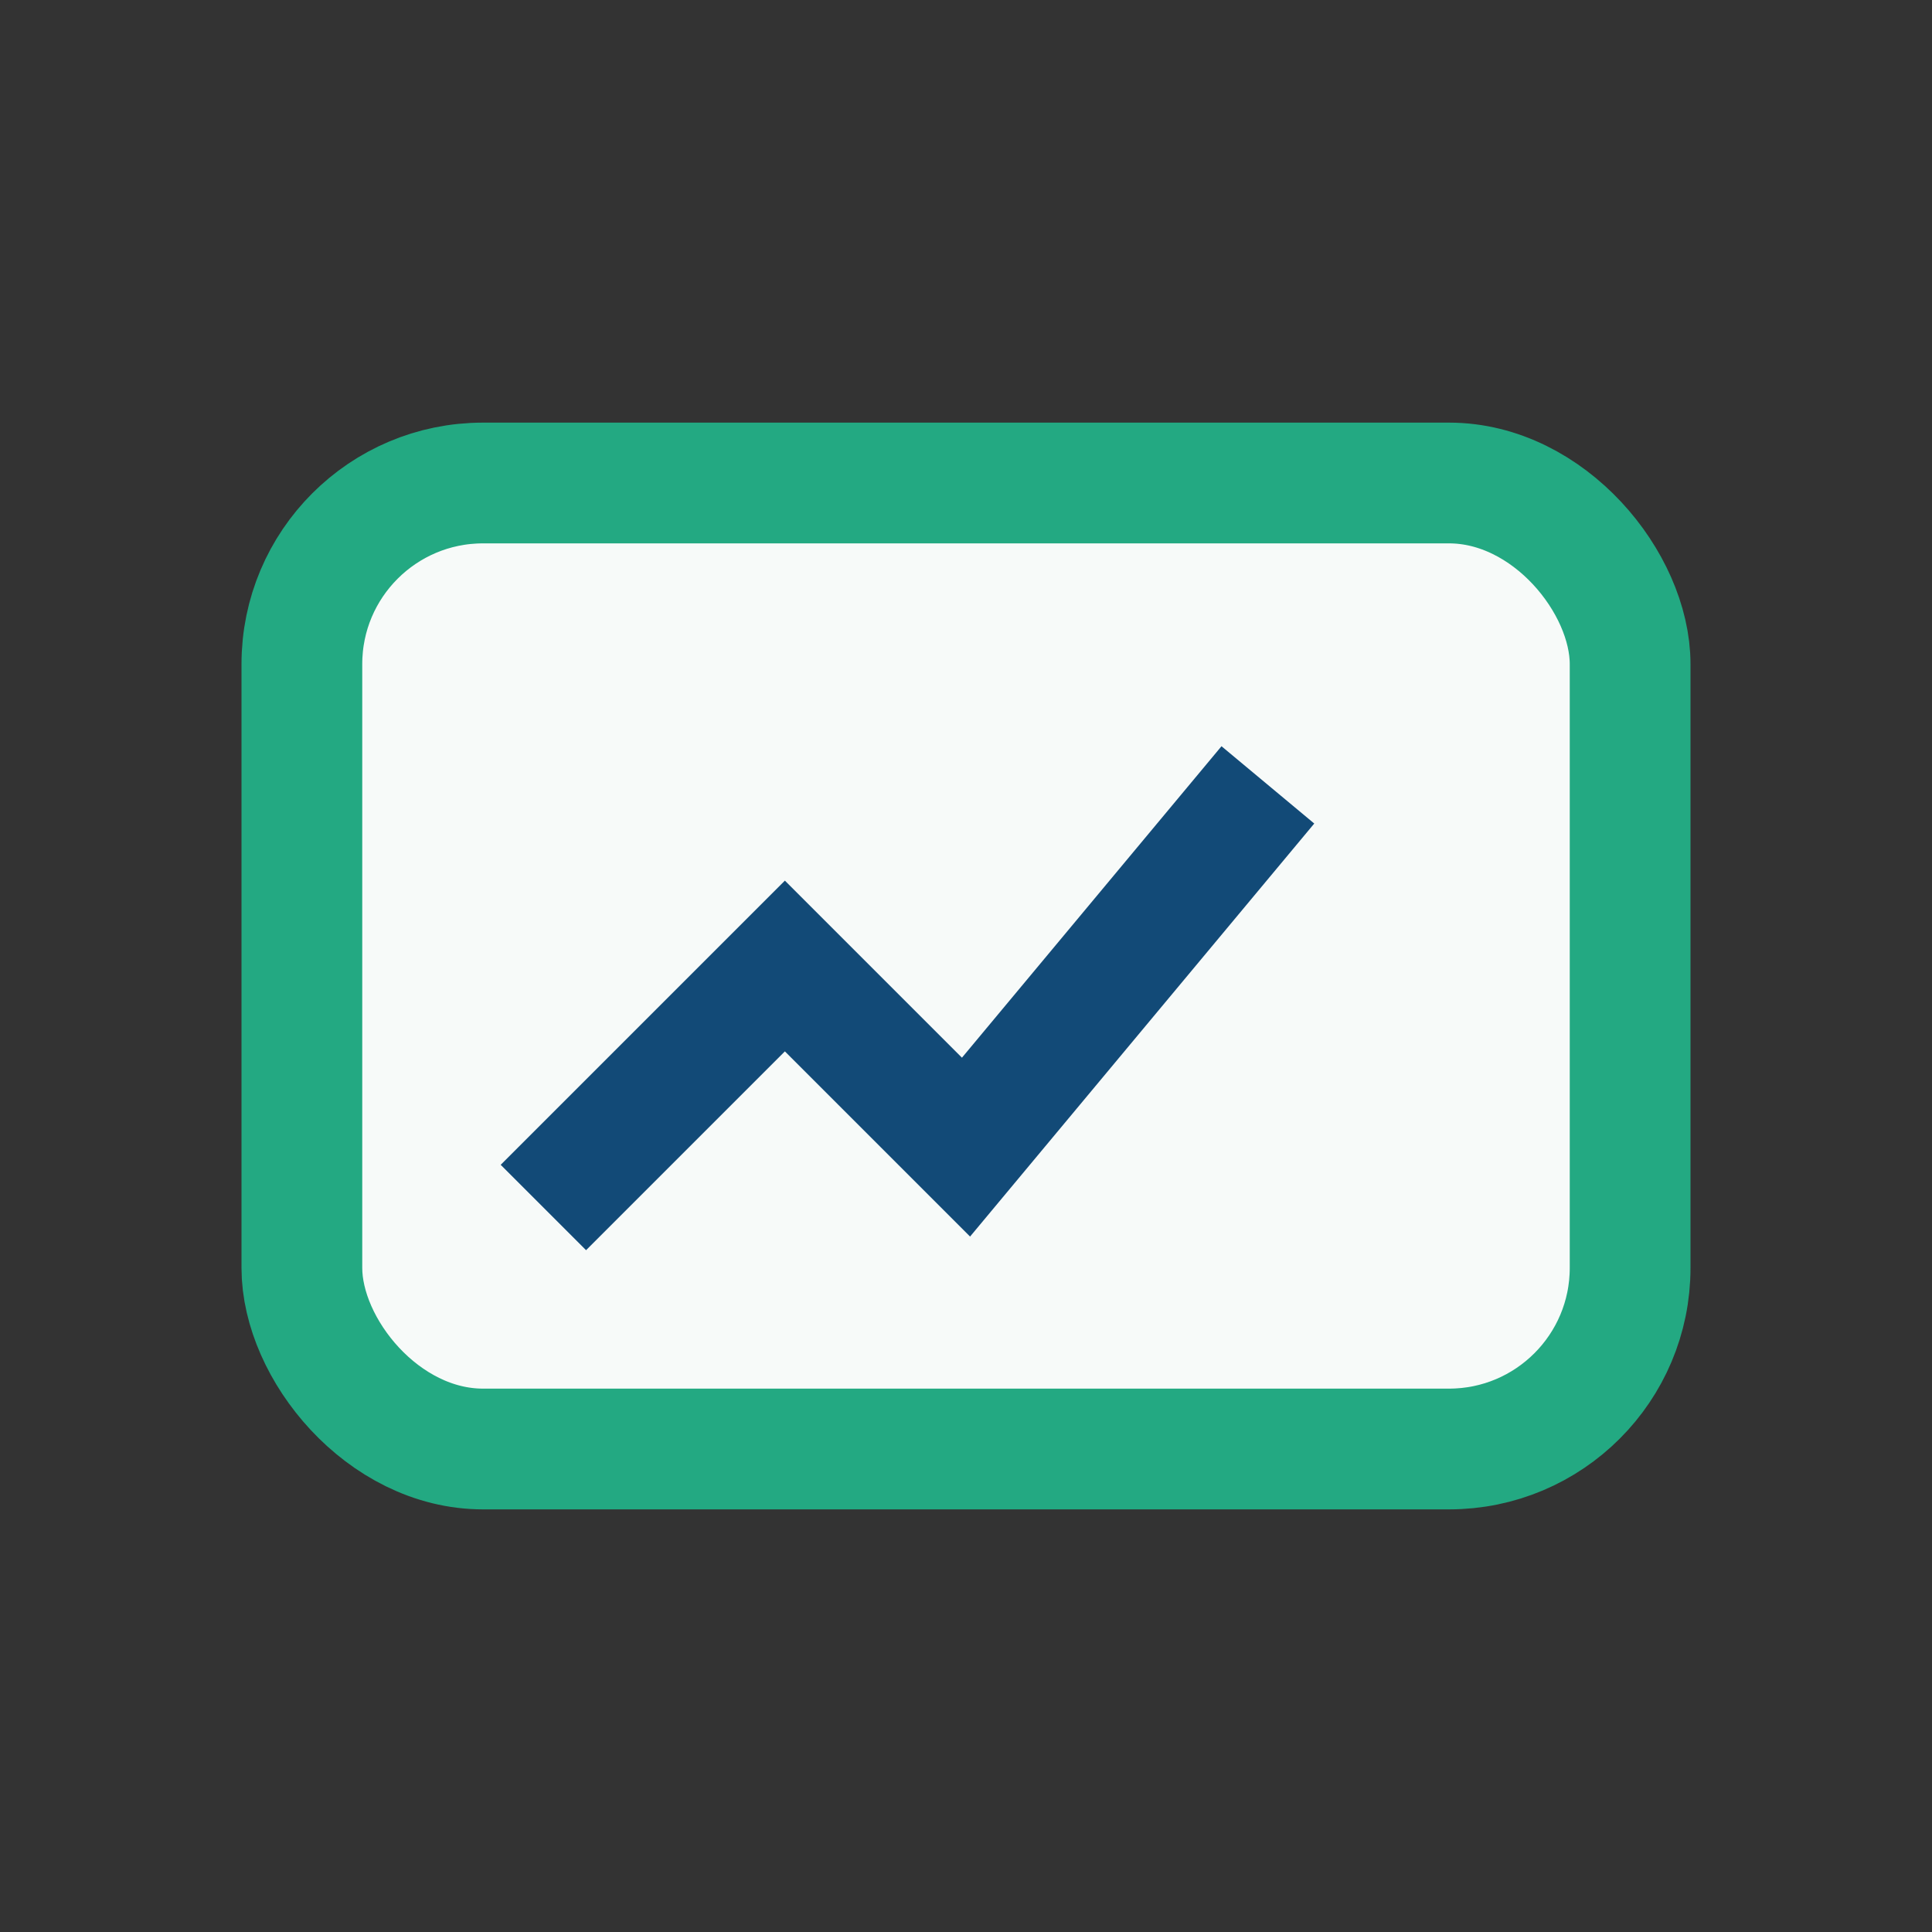
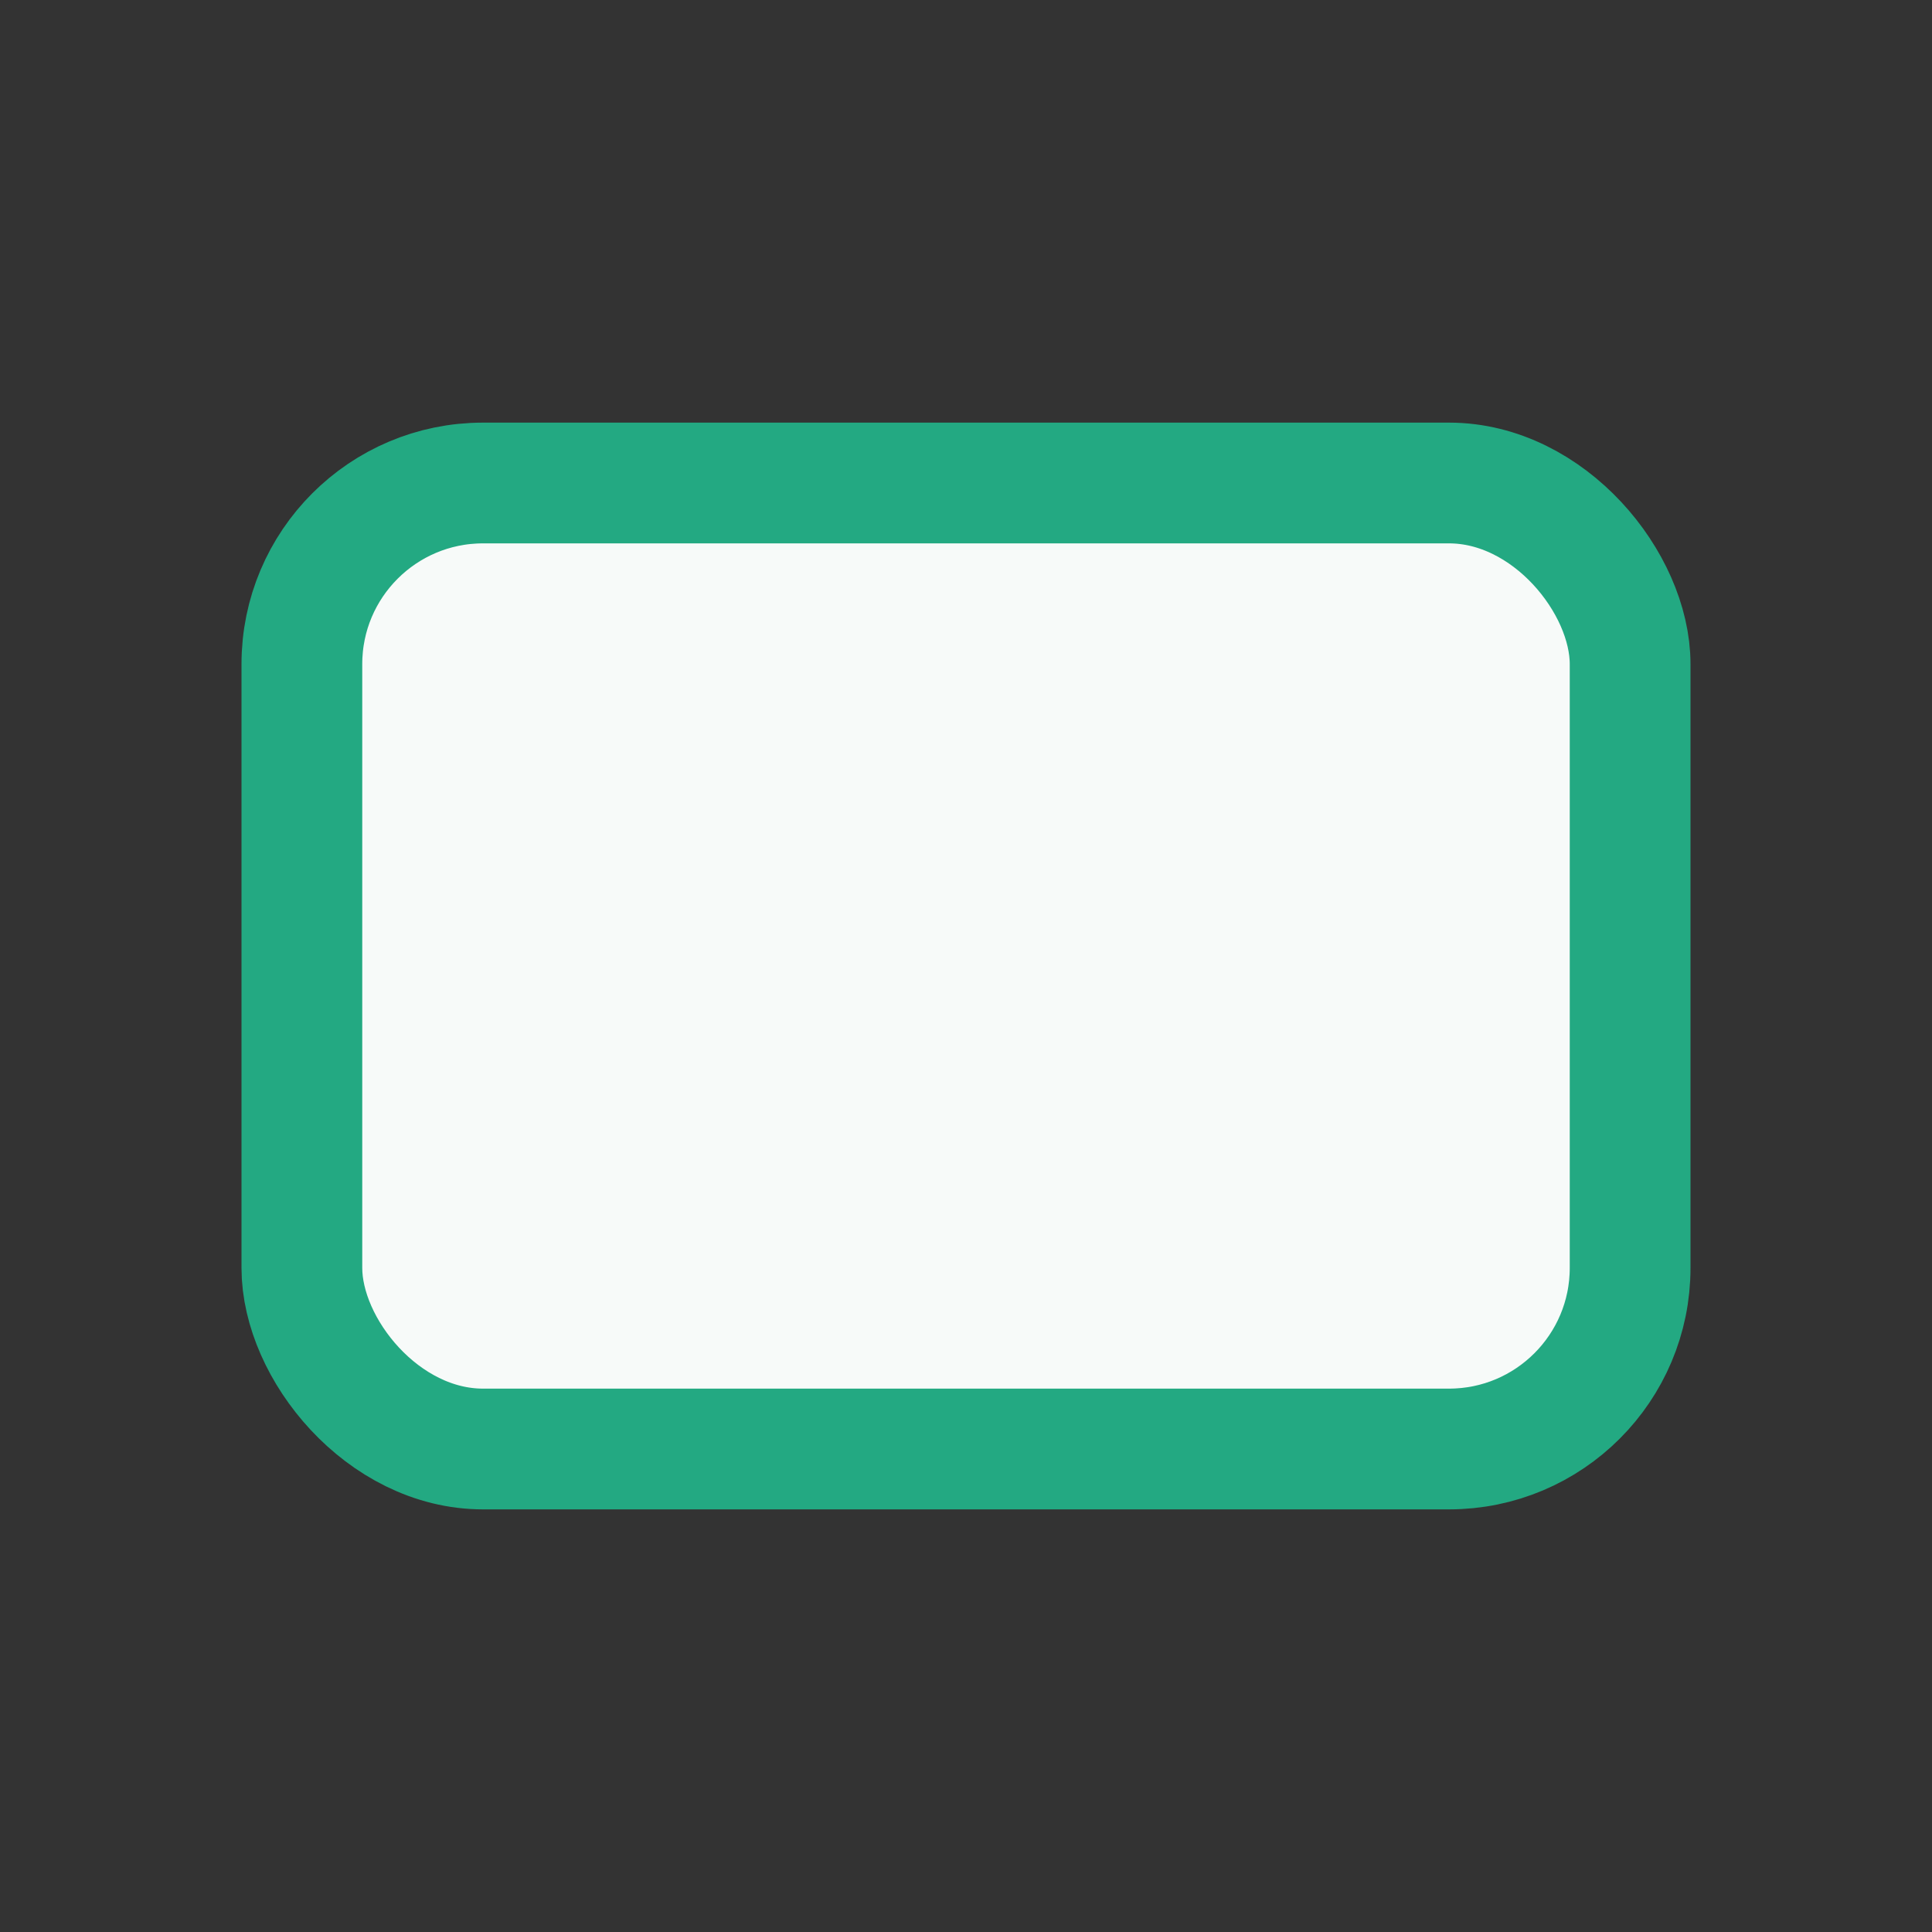
<svg xmlns="http://www.w3.org/2000/svg" width="32" height="32" viewBox="0 0 32 32">
  <rect x="0" y="0" width="32" height="32" fill="#333333" stroke="none" />
  <rect x="5" y="8" width="22" height="16" rx="3" fill="#F7FAF9" stroke="#23A982" stroke-width="2" />
-   <path d="M9 20l4-4 3 3 5-6" stroke="#124A77" stroke-width="2" fill="none" />
</svg>